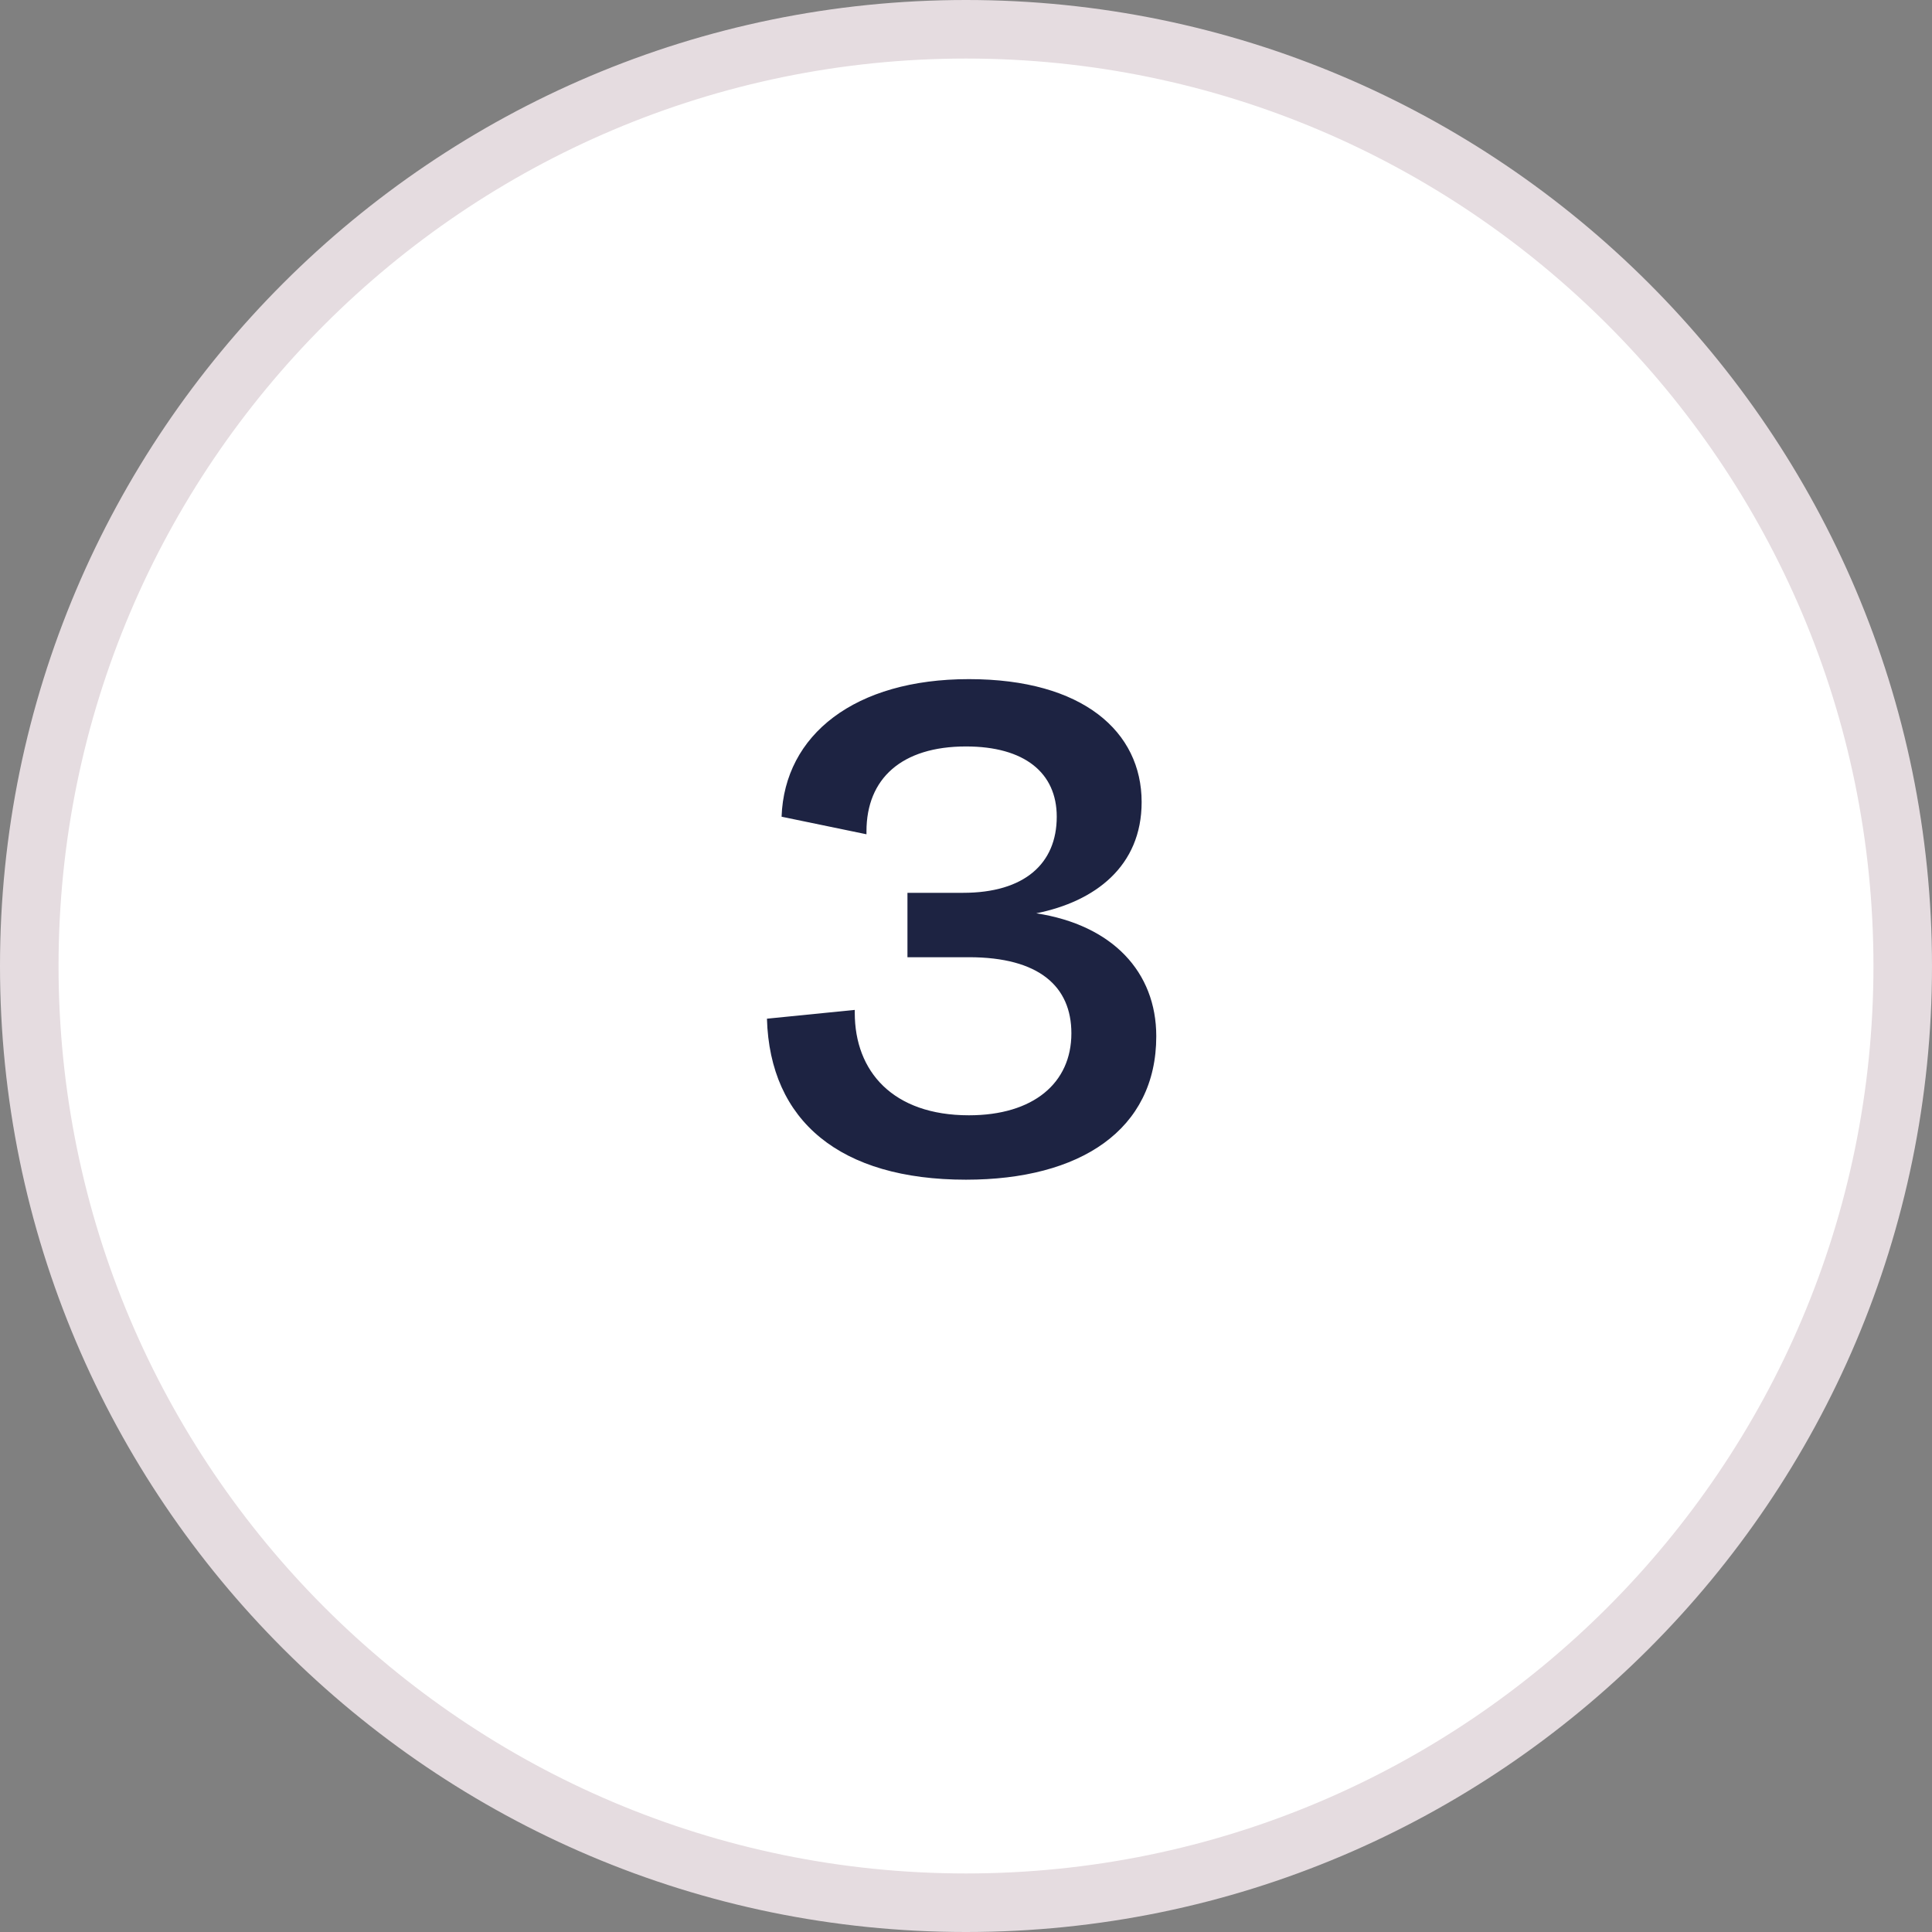
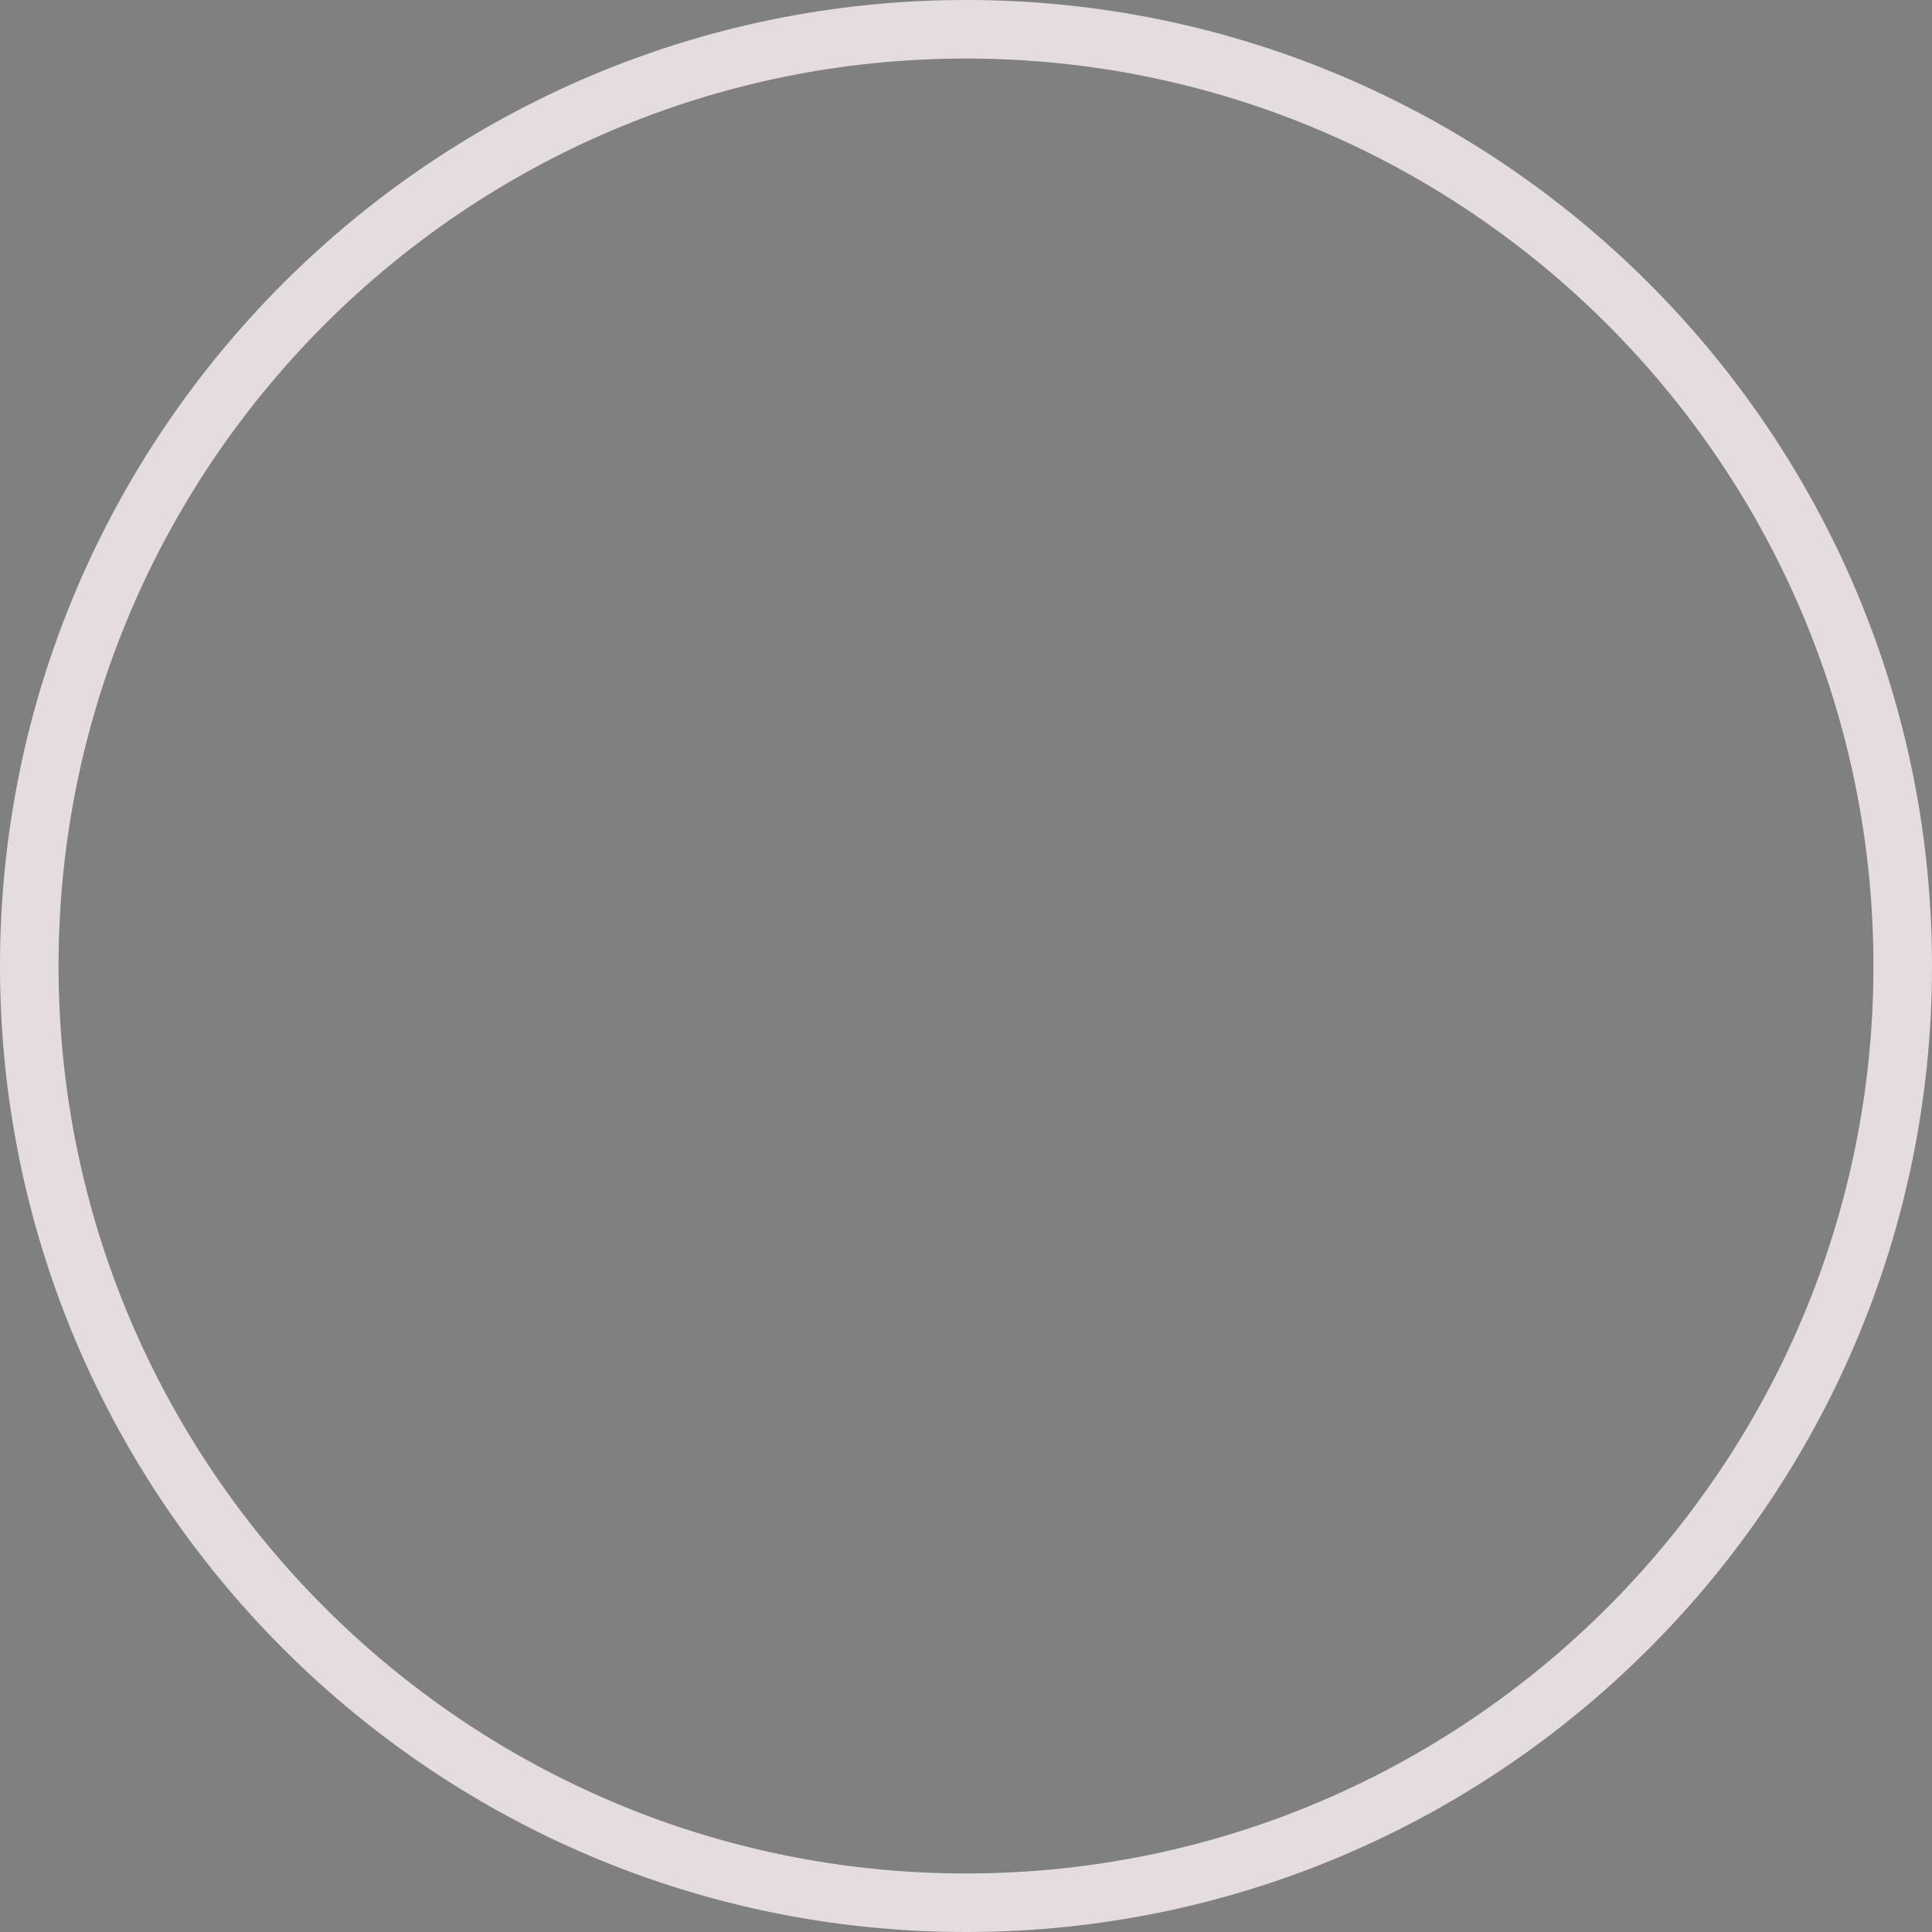
<svg xmlns="http://www.w3.org/2000/svg" version="1.1" id="Warstwa_1" x="0px" y="0px" viewBox="0 0 66 66" style="enable-background:new 0 0 66 66;" xml:space="preserve">
  <rect x="0" y="0" width="66" height="66" fill="#808080" stroke="none" />
  <style type="text/css">
	.st0{fill:#FFFFFF;}
	.st1{fill:#1D2342;}
	.st2{fill:#E5DCE0;}
</style>
-   <path class="st0" d="M1,33C1,15.3,15.3,1,33,1s32,14.3,32,32S50.7,65,33,65S1,50.7,1,33z" />
-   <path class="st1" d="M35.4,31.2c2-0.4,3.6-1.6,3.6-3.8c0-2.4-2-4.2-5.9-4.2s-6.3,1.9-6.4,4.7l2.9,0.6v-0.1c0-1.8,1.2-2.9,3.4-2.9  c2,0,3.1,0.9,3.1,2.4c0,1.6-1.1,2.6-3.2,2.6H31v2.2h2.1c2.4,0,3.5,1,3.5,2.6c0,1.7-1.3,2.8-3.5,2.8c-2.6,0-3.9-1.5-3.9-3.5v-0.1  l-3,0.3c0.1,3.5,2.5,5.5,6.8,5.5c3.9,0,6.5-1.7,6.5-4.9C39.5,33.2,38,31.6,35.4,31.2z" />
  <path class="st2" d="M33,64C15.9,64,2,50.1,2,33H0c0,18.2,14.8,33,33,33V64z M64,33c0,17.1-13.9,31-31,31v2c18.2,0,33-14.8,33-33H64  z M33,2c17.1,0,31,13.9,31,31h2C66,14.8,51.2,0,33,0V2z M33,0C14.8,0,0,14.8,0,33h2C2,15.9,15.9,2,33,2V0z" />
</svg>